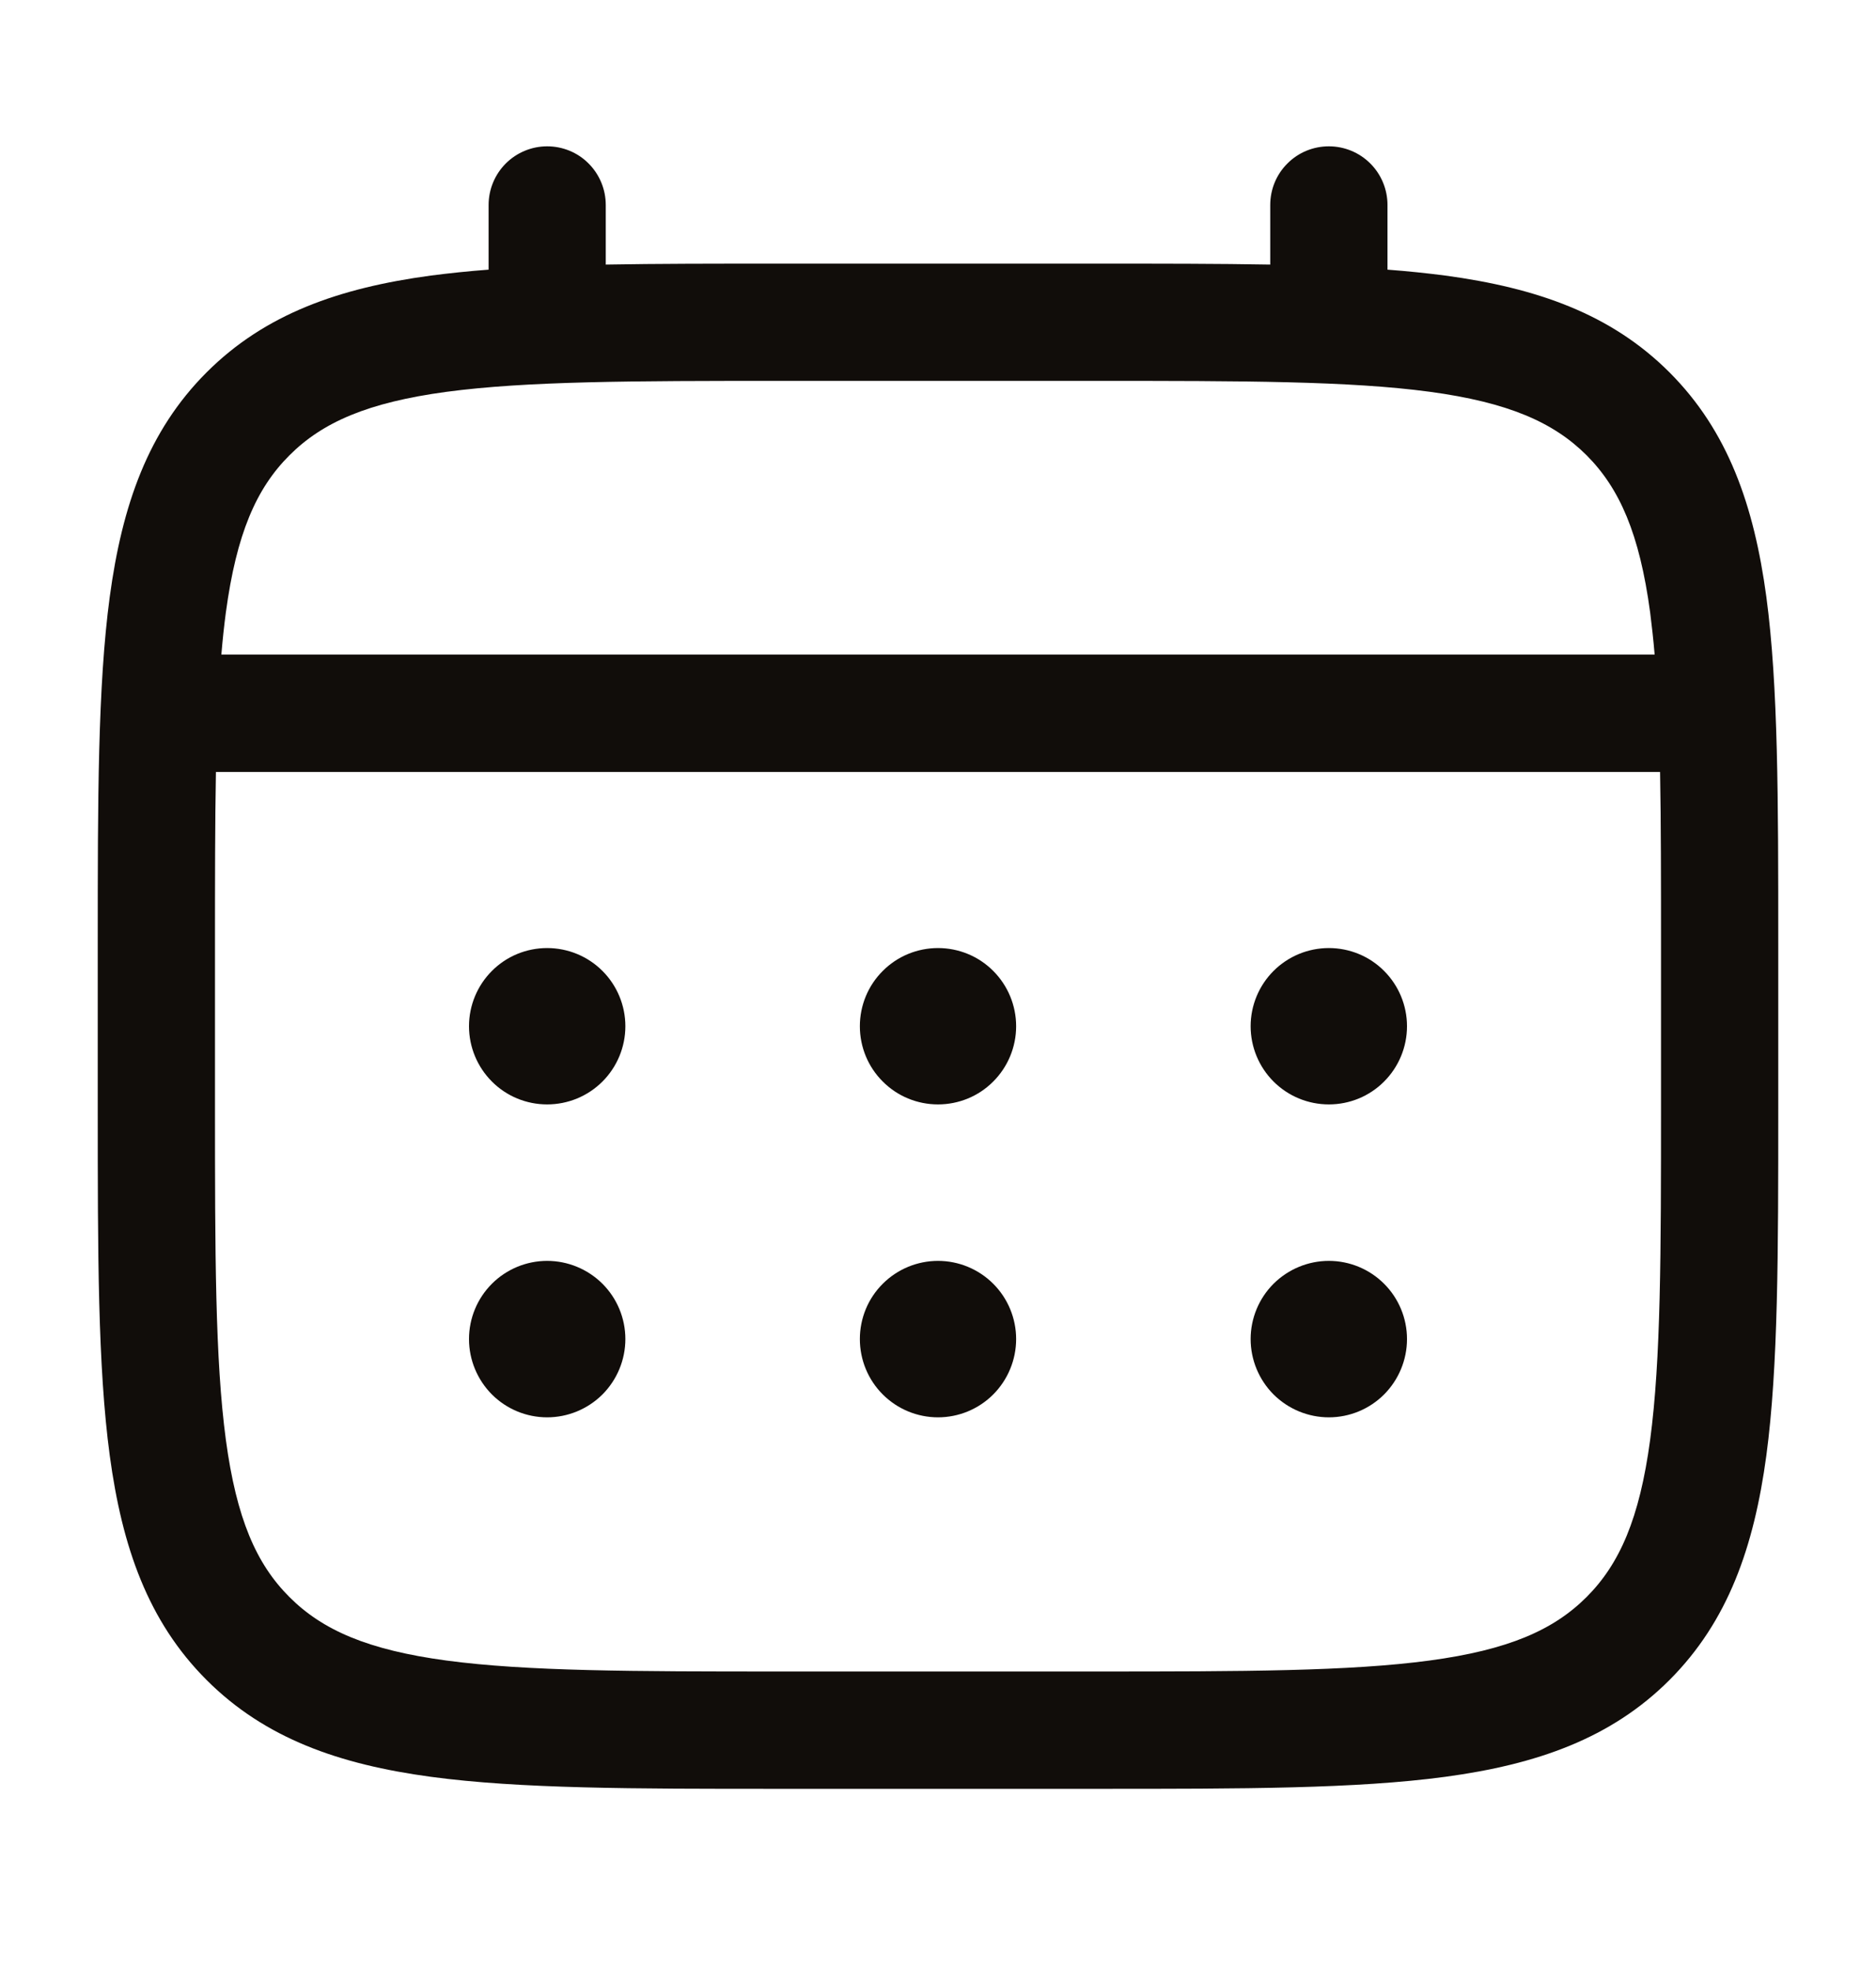
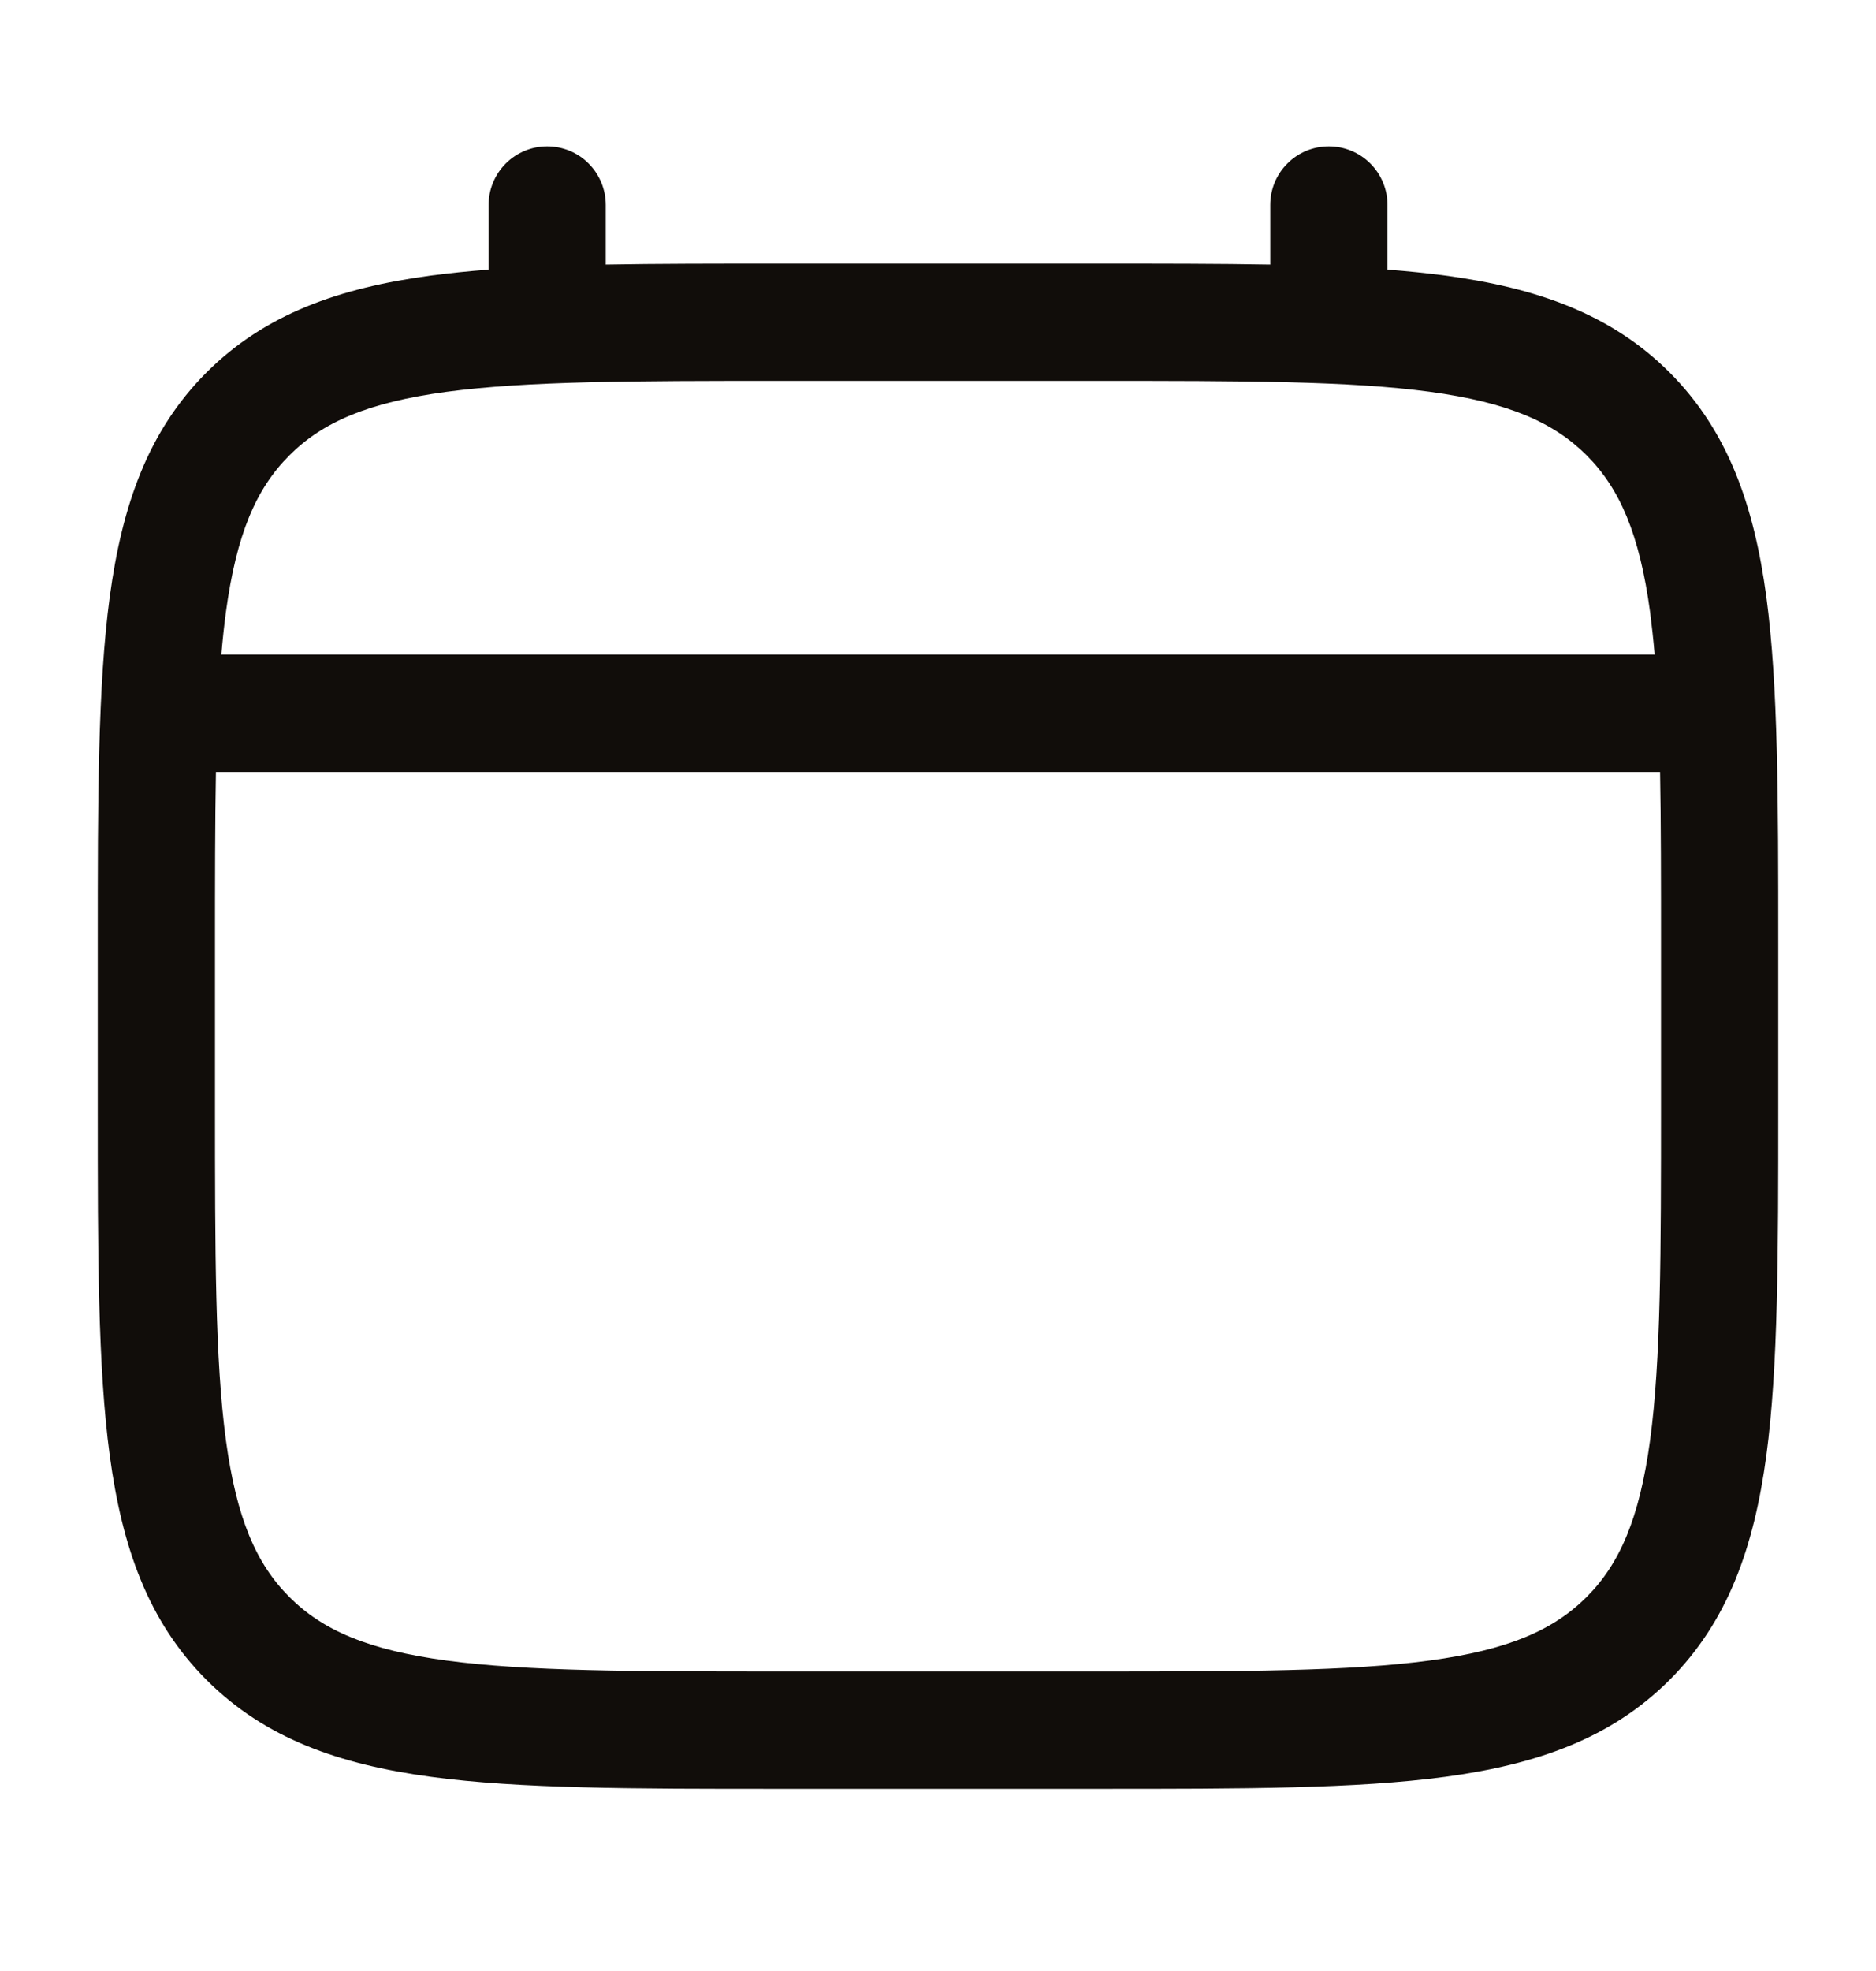
<svg xmlns="http://www.w3.org/2000/svg" width="20" height="21" viewBox="0 0 20 21" fill="none">
-   <path d="M14.167 11.767C14.388 11.767 14.6 11.68 14.756 11.523C14.912 11.367 15 11.155 15 10.934C15 10.713 14.912 10.501 14.756 10.345C14.6 10.188 14.388 10.101 14.167 10.101C13.946 10.101 13.734 10.188 13.577 10.345C13.421 10.501 13.333 10.713 13.333 10.934C13.333 11.155 13.421 11.367 13.577 11.523C13.734 11.68 13.946 11.767 14.167 11.767ZM14.167 15.101C14.388 15.101 14.6 15.013 14.756 14.857C14.912 14.7 15 14.488 15 14.267C15 14.046 14.912 13.834 14.756 13.678C14.6 13.522 14.388 13.434 14.167 13.434C13.946 13.434 13.734 13.522 13.577 13.678C13.421 13.834 13.333 14.046 13.333 14.267C13.333 14.488 13.421 14.7 13.577 14.857C13.734 15.013 13.946 15.101 14.167 15.101ZM10.833 10.934C10.833 11.155 10.745 11.367 10.589 11.523C10.433 11.68 10.221 11.767 10 11.767C9.779 11.767 9.567 11.68 9.411 11.523C9.254 11.367 9.167 11.155 9.167 10.934C9.167 10.713 9.254 10.501 9.411 10.345C9.567 10.188 9.779 10.101 10 10.101C10.221 10.101 10.433 10.188 10.589 10.345C10.745 10.501 10.833 10.713 10.833 10.934ZM10.833 14.267C10.833 14.488 10.745 14.7 10.589 14.857C10.433 15.013 10.221 15.101 10 15.101C9.779 15.101 9.567 15.013 9.411 14.857C9.254 14.7 9.167 14.488 9.167 14.267C9.167 14.046 9.254 13.834 9.411 13.678C9.567 13.522 9.779 13.434 10 13.434C10.221 13.434 10.433 13.522 10.589 13.678C10.745 13.834 10.833 14.046 10.833 14.267ZM5.833 11.767C6.054 11.767 6.266 11.68 6.423 11.523C6.579 11.367 6.667 11.155 6.667 10.934C6.667 10.713 6.579 10.501 6.423 10.345C6.266 10.188 6.054 10.101 5.833 10.101C5.612 10.101 5.4 10.188 5.244 10.345C5.088 10.501 5 10.713 5 10.934C5 11.155 5.088 11.367 5.244 11.523C5.4 11.68 5.612 11.767 5.833 11.767ZM5.833 15.101C6.054 15.101 6.266 15.013 6.423 14.857C6.579 14.7 6.667 14.488 6.667 14.267C6.667 14.046 6.579 13.834 6.423 13.678C6.266 13.522 6.054 13.434 5.833 13.434C5.612 13.434 5.4 13.522 5.244 13.678C5.088 13.834 5 14.046 5 14.267C5 14.488 5.088 14.7 5.244 14.857C5.4 15.013 5.612 15.101 5.833 15.101Z" fill="#110D0A" />
  <path fill-rule="evenodd" clip-rule="evenodd" d="M5.833 1.559C5.999 1.559 6.158 1.624 6.275 1.742C6.392 1.859 6.458 2.018 6.458 2.184V2.819C7.01 2.809 7.617 2.809 8.286 2.809H11.713C12.383 2.809 12.99 2.809 13.542 2.819V2.184C13.542 2.018 13.607 1.859 13.725 1.742C13.842 1.624 14.001 1.559 14.167 1.559C14.332 1.559 14.491 1.624 14.609 1.742C14.726 1.859 14.792 2.018 14.792 2.184V2.873C15.008 2.889 15.214 2.911 15.408 2.936C16.384 3.068 17.175 3.344 17.799 3.968C18.422 4.592 18.699 5.383 18.831 6.359C18.958 7.309 18.958 8.522 18.958 10.054V11.814C18.958 13.345 18.958 14.559 18.831 15.508C18.699 16.484 18.422 17.275 17.799 17.899C17.175 18.523 16.384 18.799 15.408 18.931C14.457 19.059 13.245 19.059 11.713 19.059H8.287C6.756 19.059 5.542 19.059 4.593 18.931C3.617 18.799 2.826 18.523 2.202 17.899C1.578 17.275 1.302 16.484 1.17 15.508C1.042 14.558 1.042 13.345 1.042 11.814V10.054C1.042 8.522 1.042 7.309 1.17 6.359C1.302 5.383 1.578 4.592 2.202 3.968C2.826 3.344 3.617 3.068 4.593 2.936C4.788 2.911 4.993 2.889 5.209 2.873V2.184C5.209 2.018 5.275 1.859 5.392 1.742C5.509 1.625 5.668 1.559 5.833 1.559ZM4.758 4.175C3.921 4.288 3.437 4.499 3.085 4.852C2.732 5.204 2.521 5.688 2.408 6.525C2.389 6.667 2.373 6.817 2.36 6.974H17.64C17.627 6.817 17.61 6.667 17.592 6.524C17.479 5.687 17.267 5.204 16.915 4.851C16.562 4.499 16.079 4.287 15.241 4.174C14.385 4.059 13.256 4.058 11.667 4.058H8.333C6.744 4.058 5.616 4.06 4.758 4.175ZM2.292 10.1C2.292 9.389 2.292 8.769 2.302 8.225H17.698C17.708 8.769 17.708 9.389 17.708 10.1V11.767C17.708 13.356 17.707 14.485 17.592 15.342C17.479 16.179 17.267 16.663 16.915 17.015C16.562 17.368 16.079 17.579 15.241 17.692C14.385 17.807 13.256 17.809 11.667 17.809H8.333C6.744 17.809 5.616 17.807 4.758 17.692C3.921 17.579 3.437 17.368 3.085 17.015C2.732 16.663 2.521 16.179 2.408 15.341C2.293 14.485 2.292 13.356 2.292 11.767V10.1Z" fill="#110D0A" />
</svg>